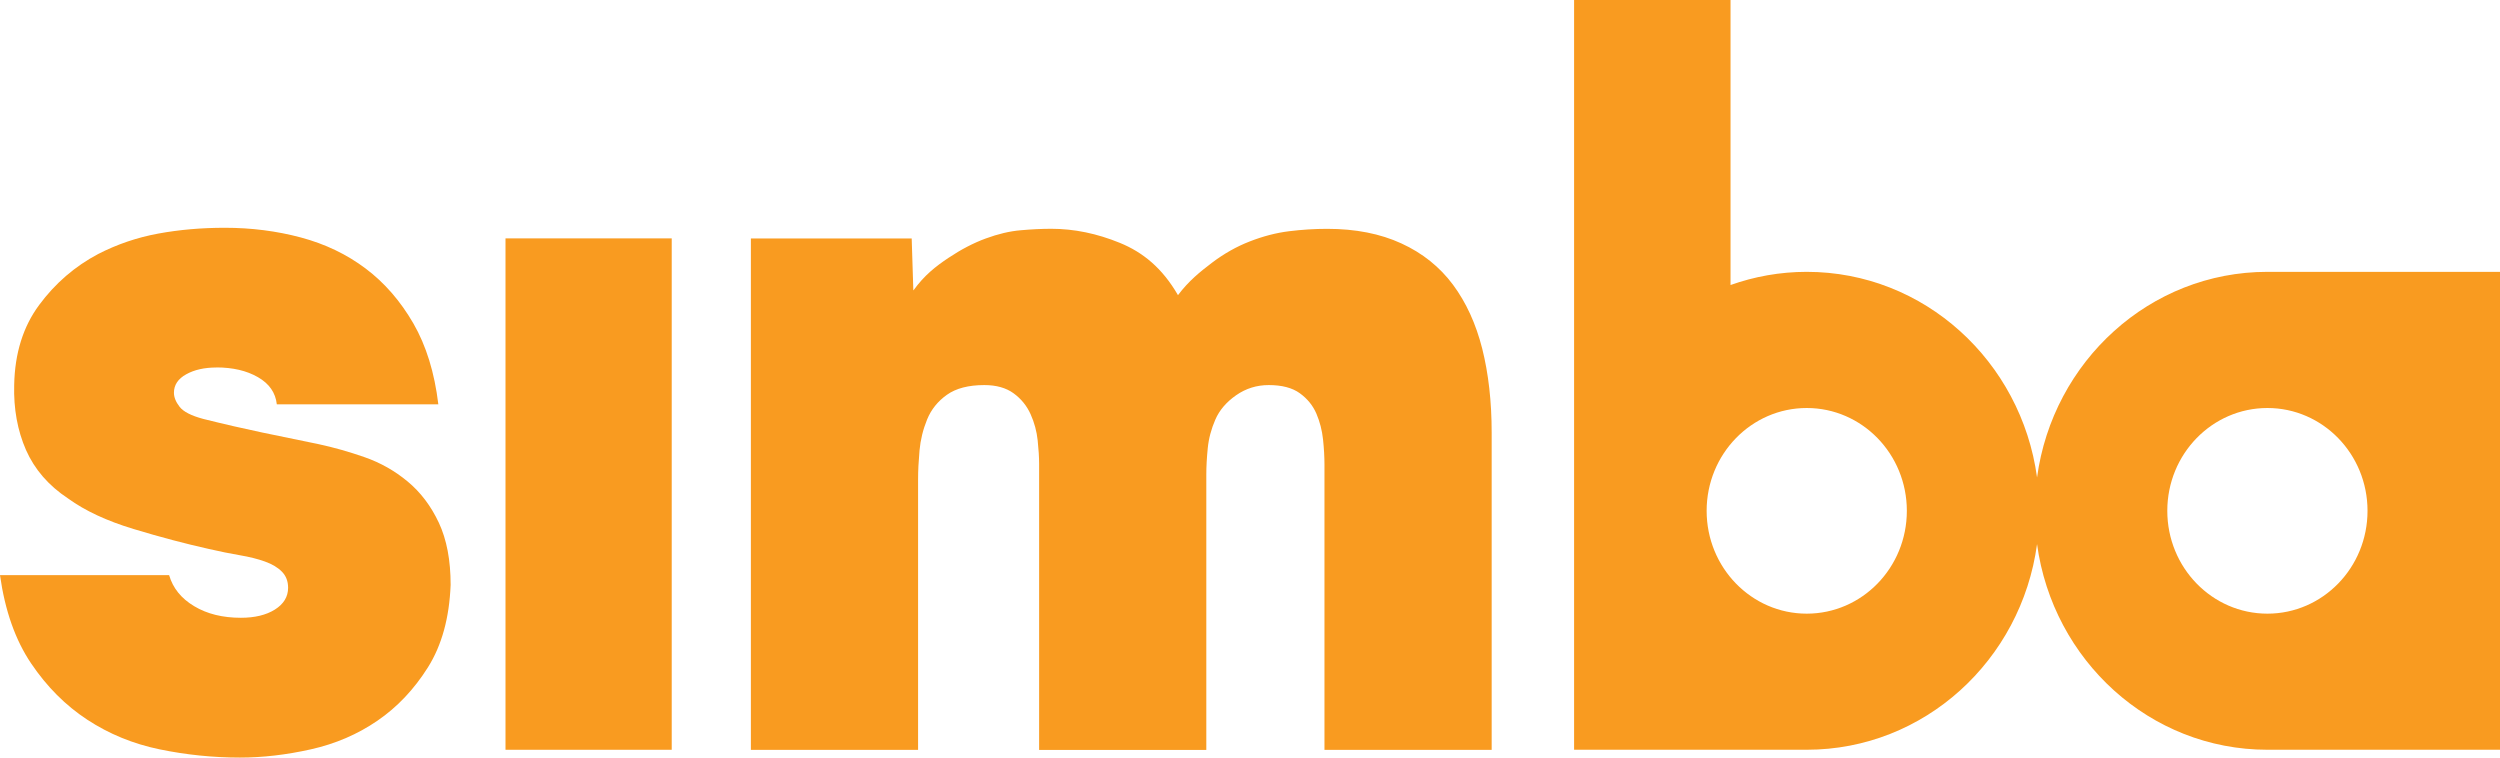
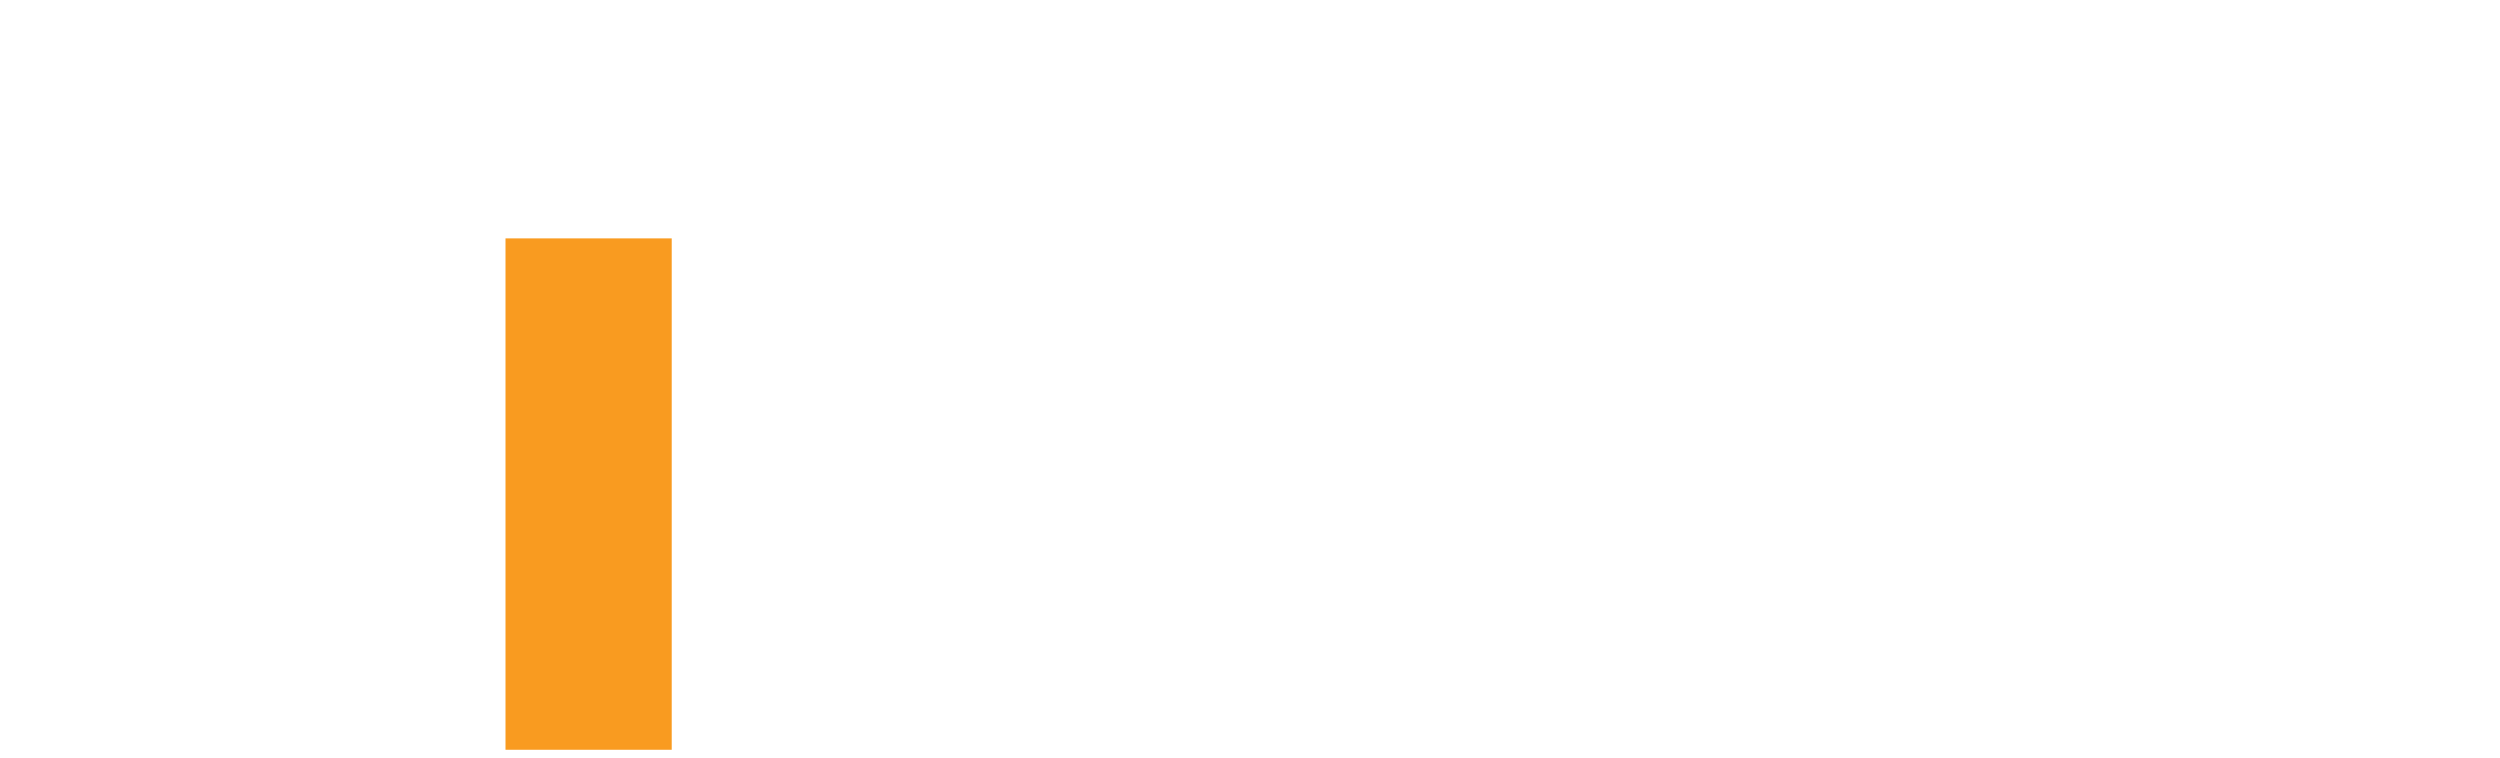
<svg xmlns="http://www.w3.org/2000/svg" width="99" height="30" viewBox="0 0 99 30" fill="none">
-   <path d="M92.806 10.765H89.787C85.137 10.765 81.291 14.306 80.667 18.907C80.041 14.306 76.198 10.765 71.547 10.765C70.489 10.765 69.474 10.951 68.529 11.287V0H62.334V29.69H71.547C76.198 29.69 80.043 26.149 80.667 21.548C81.294 26.149 85.137 29.69 89.787 29.69H99V10.765H92.806ZM71.547 24.301C69.358 24.301 67.583 22.478 67.583 20.229C67.583 17.98 69.358 16.157 71.547 16.157C73.737 16.157 75.511 17.98 75.511 20.229C75.511 22.478 73.737 24.301 71.547 24.301ZM89.79 24.301C87.6 24.301 85.825 22.478 85.825 20.229C85.825 17.98 87.6 16.157 89.79 16.157C91.979 16.157 93.754 17.98 93.754 20.229C93.754 22.478 91.979 24.301 89.79 24.301Z" fill="#F99B20" />
-   <path d="M8.57 14.553C8.096 14.553 7.695 14.643 7.374 14.822C7.05 15.001 6.888 15.245 6.888 15.551C6.888 15.73 6.962 15.916 7.112 16.109C7.262 16.303 7.574 16.462 8.048 16.589C8.87 16.795 9.649 16.973 10.385 17.128C11.121 17.282 11.862 17.436 12.61 17.587C13.208 17.715 13.821 17.889 14.442 18.106C15.067 18.324 15.634 18.645 16.143 19.068C16.653 19.491 17.066 20.035 17.378 20.7C17.69 21.366 17.845 22.186 17.845 23.16C17.794 24.467 17.494 25.556 16.946 26.427C16.398 27.298 15.731 28.003 14.945 28.541C14.159 29.08 13.28 29.457 12.308 29.674C11.336 29.892 10.399 30 9.501 30C8.429 30 7.369 29.89 6.321 29.674C5.272 29.457 4.319 29.065 3.459 28.502C2.599 27.939 1.856 27.195 1.234 26.273C0.61 25.35 0.198 24.185 0 22.776H6.697C6.847 23.29 7.176 23.698 7.688 24.004C8.198 24.312 8.817 24.464 9.539 24.464C10.087 24.464 10.538 24.357 10.885 24.139C11.233 23.921 11.409 23.632 11.409 23.275C11.409 23.02 11.329 22.808 11.166 22.641C11.005 22.475 10.781 22.34 10.492 22.237C10.206 22.134 9.875 22.051 9.501 21.988C9.127 21.924 8.715 21.841 8.267 21.738C7.345 21.532 6.354 21.271 5.294 20.95C4.234 20.63 3.366 20.226 2.695 19.739C1.92 19.227 1.368 18.586 1.029 17.818C0.693 17.049 0.536 16.19 0.562 15.243C0.586 13.988 0.917 12.931 1.553 12.074C2.189 11.215 2.969 10.544 3.891 10.057C4.639 9.673 5.43 9.404 6.266 9.25C7.102 9.096 7.981 9.02 8.903 9.02C9.951 9.02 10.954 9.147 11.915 9.404C12.875 9.661 13.73 10.07 14.478 10.633C15.226 11.195 15.855 11.92 16.367 12.803C16.877 13.687 17.208 14.756 17.358 16.012H10.962C10.912 15.551 10.661 15.192 10.213 14.935C9.766 14.678 9.215 14.55 8.567 14.55L8.57 14.553Z" fill="#F99B20" />
  <path d="M26.6 29.691H20.018V9.44H26.6V29.691Z" fill="#F99B20" />
-   <path d="M36.175 11.495C36.599 10.905 37.059 10.545 37.559 10.212C38.057 9.879 38.55 9.622 39.036 9.444C39.522 9.265 39.984 9.155 40.42 9.118C40.856 9.079 41.261 9.06 41.635 9.06C42.534 9.06 43.437 9.246 44.347 9.618C45.257 9.99 46.024 10.611 46.648 11.688C47.072 11.125 47.52 10.765 47.994 10.405C48.468 10.046 48.966 9.764 49.49 9.561C50.014 9.356 50.532 9.221 51.044 9.157C51.553 9.094 52.059 9.062 52.559 9.062C53.681 9.062 54.66 9.255 55.496 9.64C56.333 10.024 57.012 10.569 57.536 11.272C58.06 11.977 58.446 12.821 58.696 13.807C58.944 14.793 59.07 15.902 59.07 17.131V29.695H52.449V18.398C52.449 18.09 52.43 17.757 52.392 17.4C52.354 17.042 52.266 16.702 52.13 16.382C51.992 16.061 51.775 15.792 51.475 15.574C51.175 15.356 50.765 15.249 50.241 15.249C49.767 15.249 49.336 15.383 48.95 15.652C48.564 15.922 48.29 16.242 48.128 16.614C47.966 16.986 47.865 17.363 47.827 17.747C47.789 18.131 47.77 18.477 47.77 18.785V29.697H41.149V18.361C41.149 18.107 41.13 17.799 41.092 17.439C41.054 17.082 40.961 16.734 40.811 16.401C40.661 16.068 40.437 15.792 40.137 15.574C39.837 15.356 39.451 15.249 38.977 15.249C38.352 15.249 37.859 15.378 37.499 15.633C37.137 15.89 36.875 16.215 36.713 16.612C36.551 17.008 36.451 17.419 36.413 17.84C36.375 18.264 36.356 18.64 36.356 18.973V29.695H29.735V9.444H36.103L36.168 11.495H36.175Z" fill="#F99B20" />
</svg>